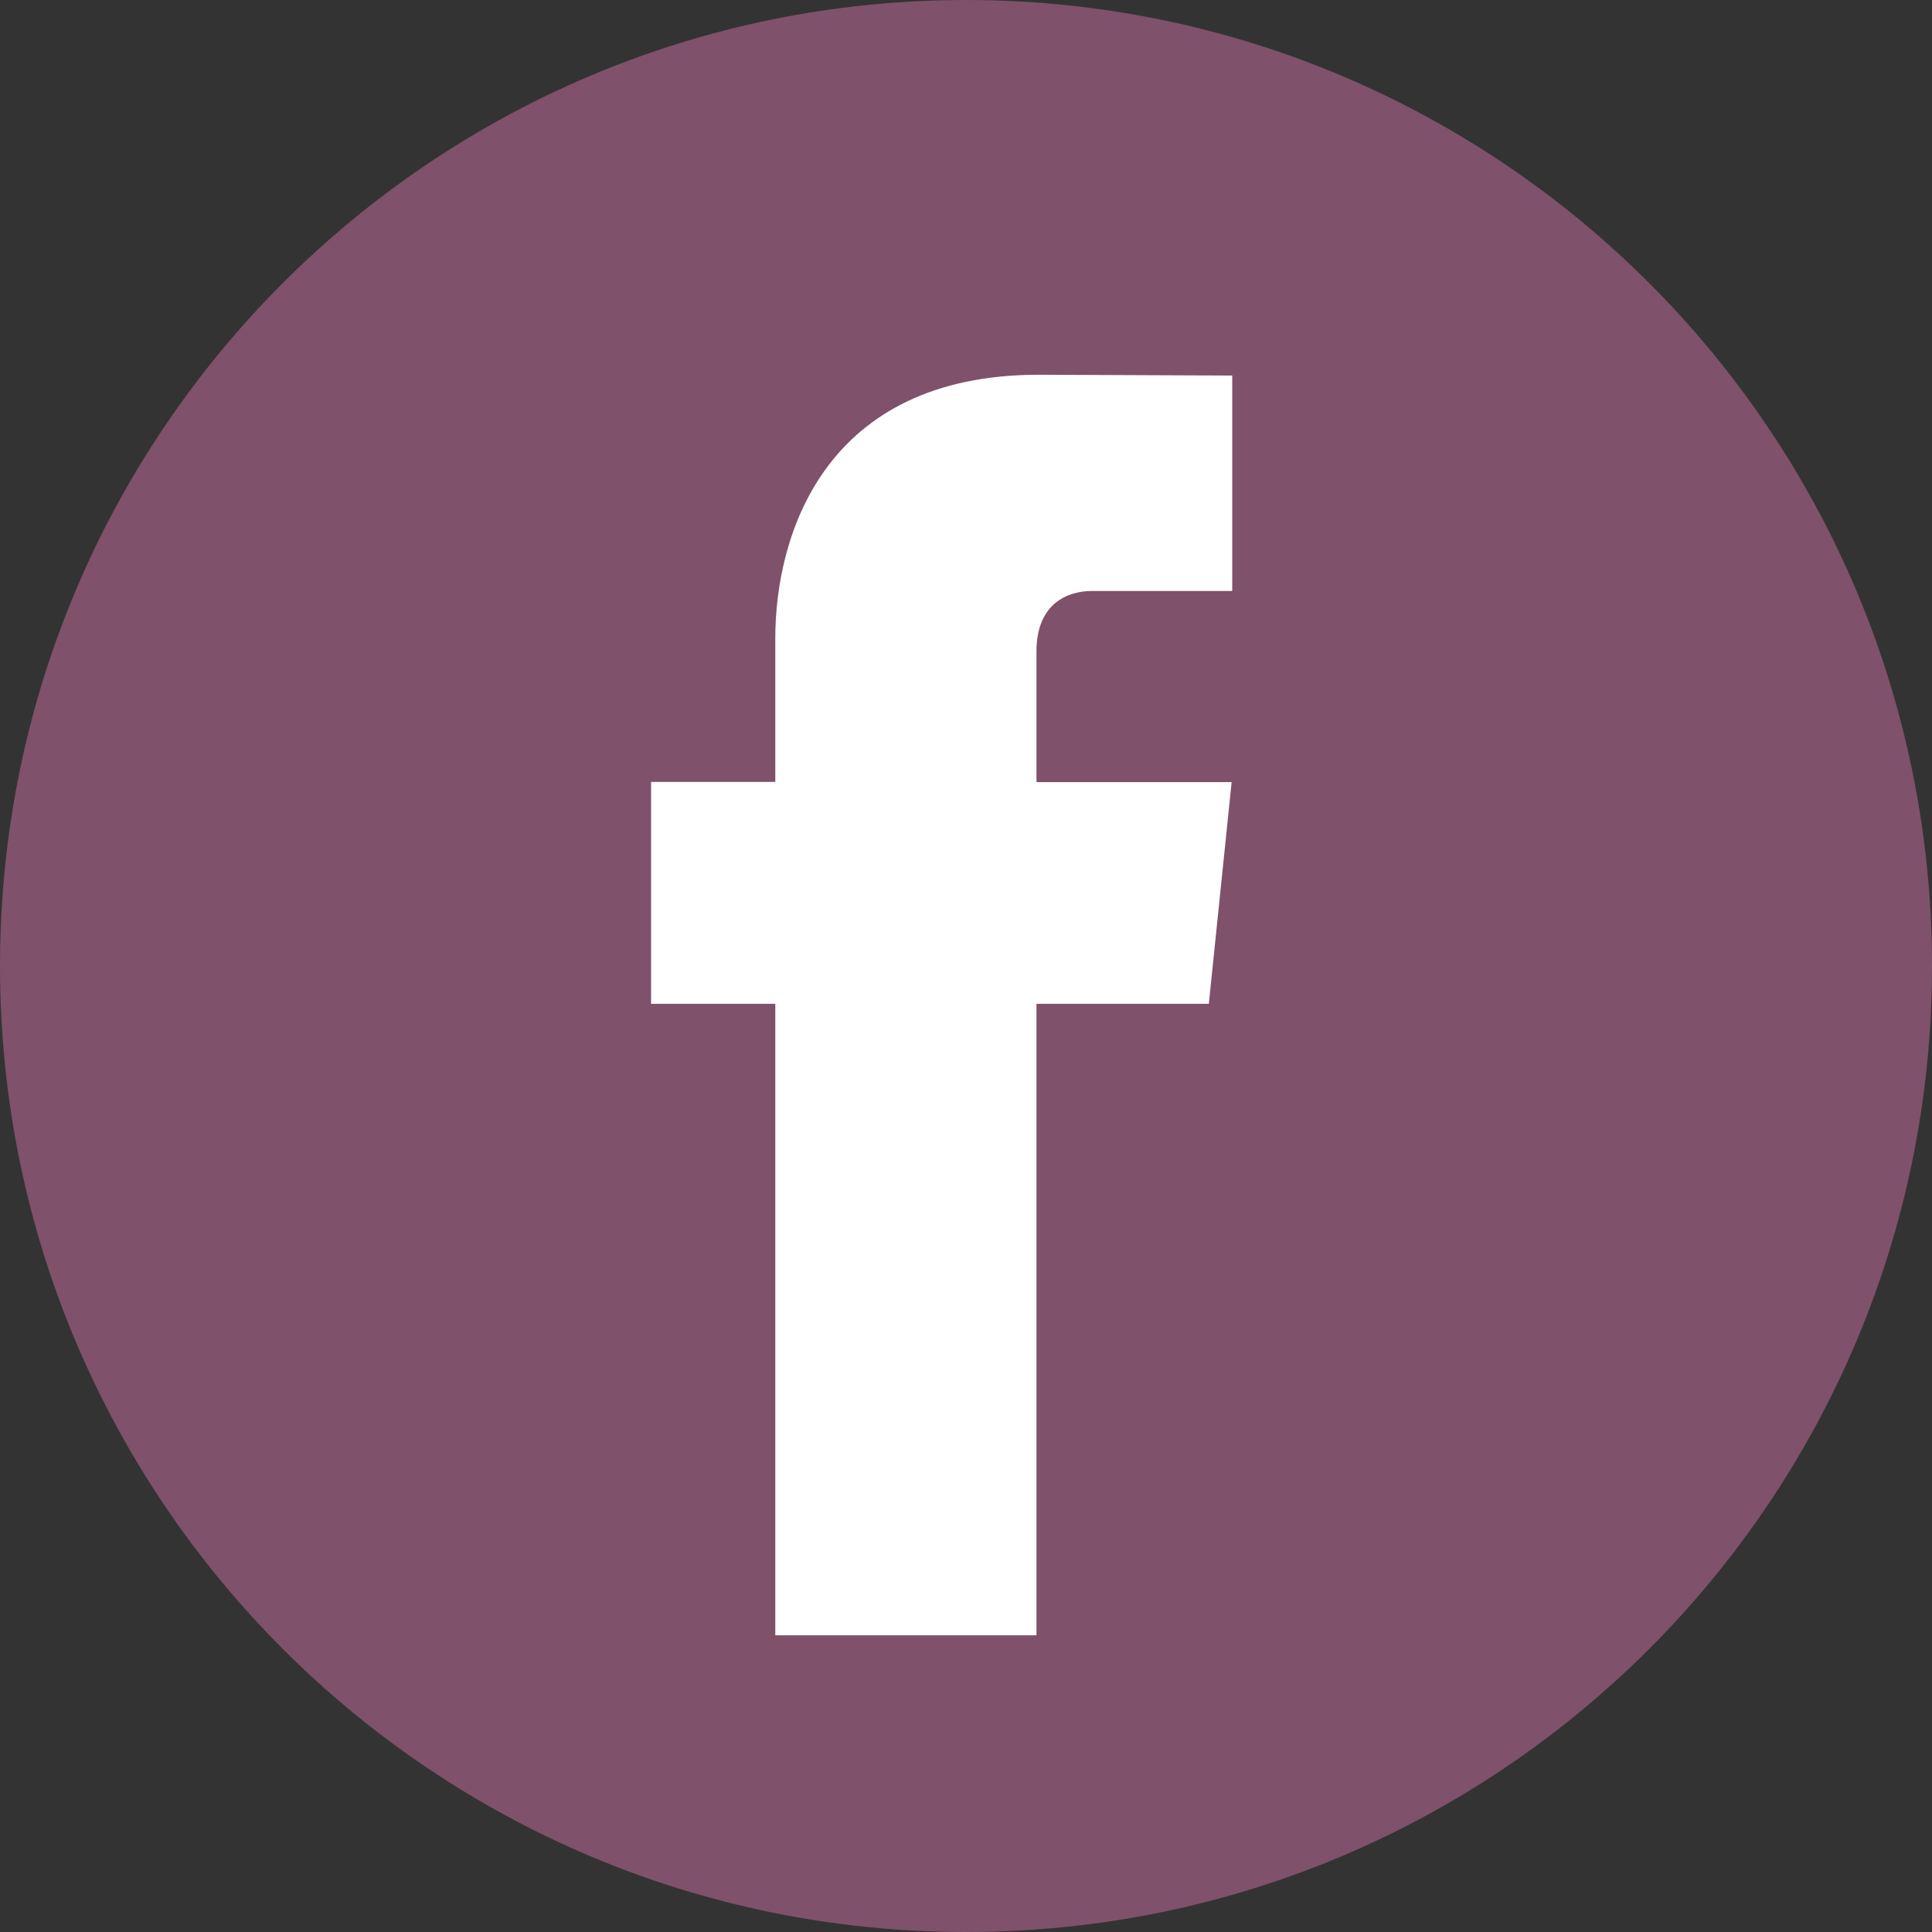
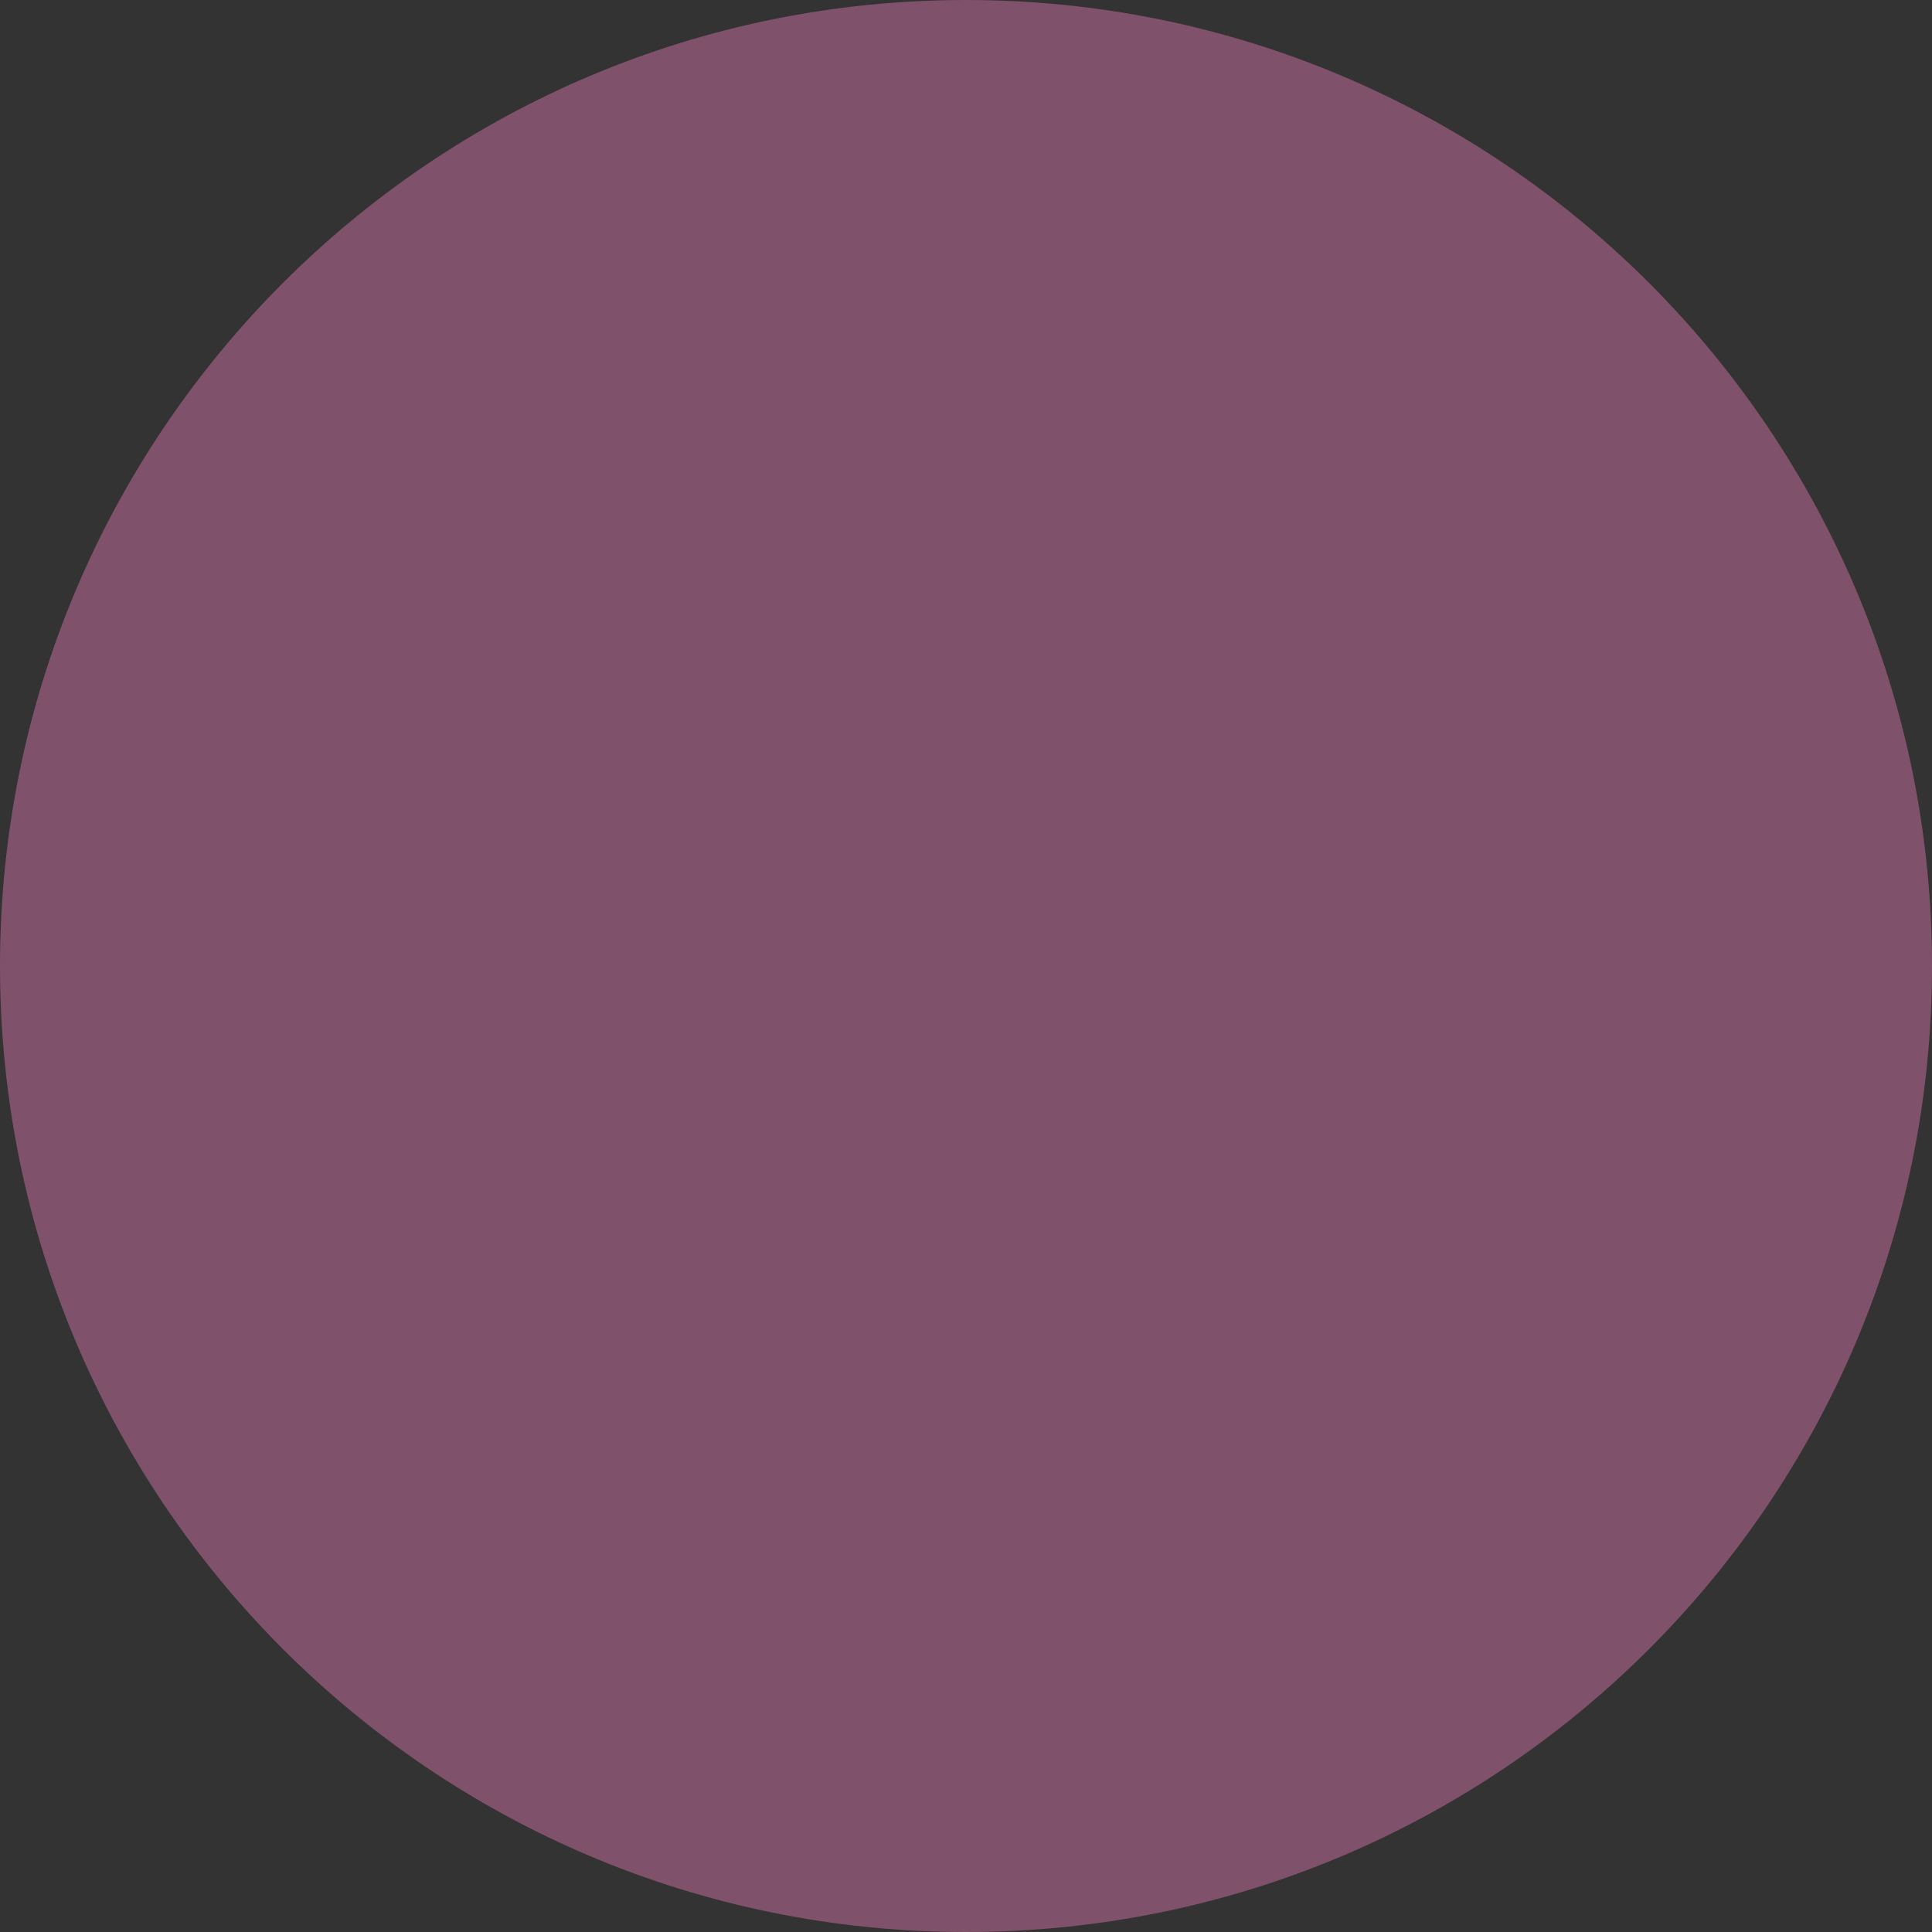
<svg xmlns="http://www.w3.org/2000/svg" width="55" height="55" viewBox="0 0 55 55" fill="none">
  <rect x="0" y="0" width="55" height="55" fill="#333333" stroke="none" />
  <path d="M27.5 55C42.688 55 55 42.688 55 27.5C55 12.312 42.688 0 27.5 0C12.312 0 0 12.312 0 27.5C0 42.688 12.312 55 27.5 55Z" fill="#80516A" />
-   <path d="M34.413 28.576H29.506V46.554H22.071V28.576H18.535V22.259H22.071V18.17C22.071 15.247 23.46 10.668 29.572 10.668L35.079 10.691V16.824H31.083C30.428 16.824 29.506 17.151 29.506 18.546V22.265H35.062L34.413 28.576Z" fill="white" />
</svg>